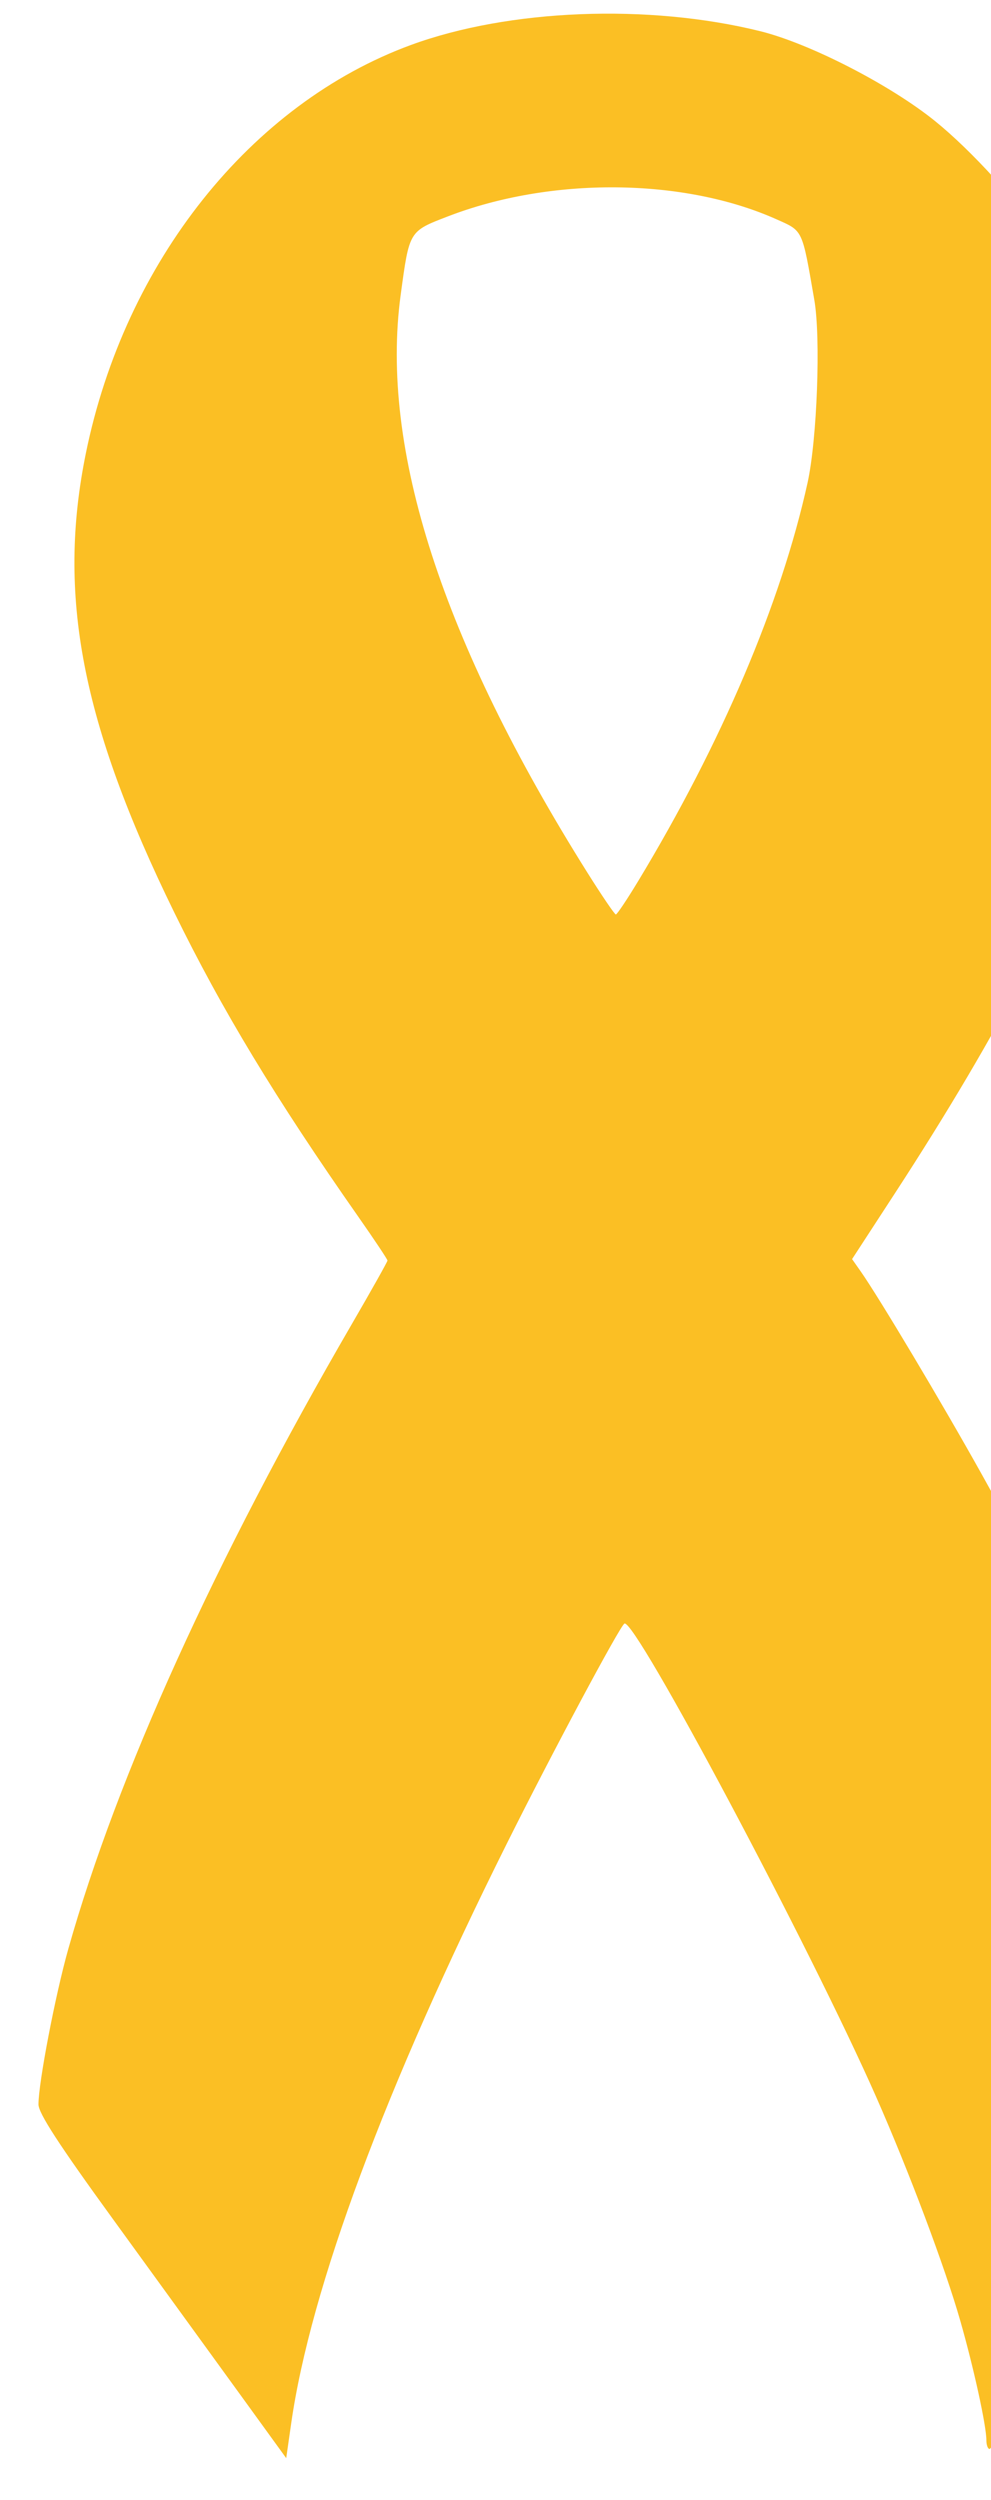
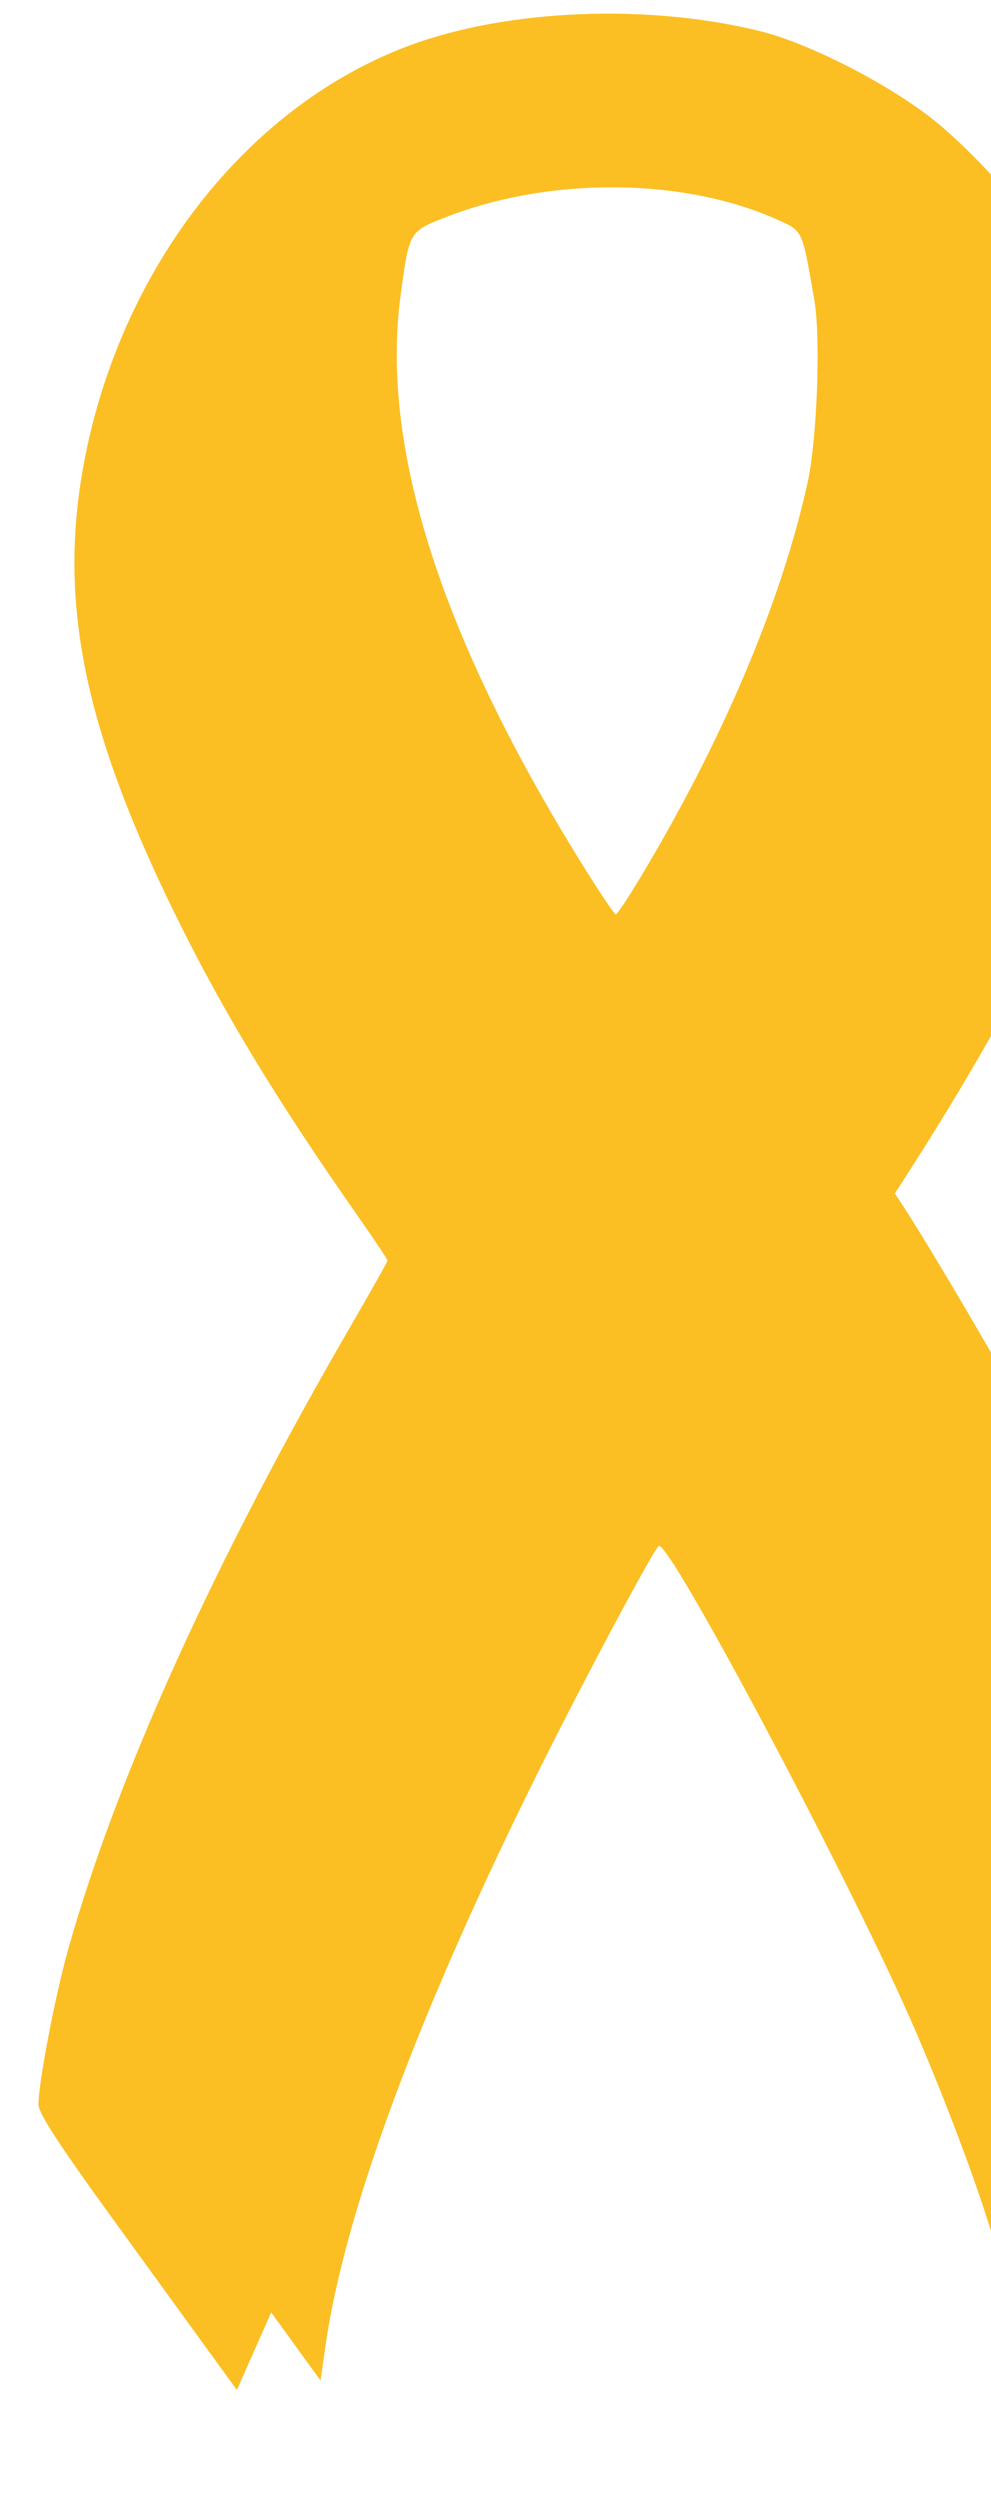
<svg xmlns="http://www.w3.org/2000/svg" viewBox="260 180 230 580" fill="none">
-   <path d="m 314.975,734.455 c -6.3,-8.694 -19.237,-26.529 -28.75,-39.632 -12.588,-17.34 -17.296,-24.586 -17.296,-26.62 0,-5.041 3.894,-25.341 6.917,-36.055 11.366,-40.291 34.067,-90.313 65.742,-144.865 4.588,-7.901 8.341,-14.585 8.341,-14.854 0,-0.269 -3.039,-4.829 -6.754,-10.135 -19.242,-27.48 -31.684,-48.044 -42.745,-70.646 -21.505,-43.944 -27.21,-73.581 -20.501,-106.499 9.046,-44.389 38.262,-81.067 75.447,-94.717 22.741,-8.347 55.101,-9.624 81.053,-3.198 11.515,2.851 30.206,12.458 40.608,20.871 8.454,6.838 19.366,18.825 25.837,28.384 8.548,12.627 17.128,33.45 20.668,50.159 9.484,44.767 -7.129,95.383 -55.869,170.225 l -9.915,15.225 1.952,2.775 c 4.294,6.104 19.002,30.749 28.214,47.275 23.109,41.456 39.386,77.559 49.142,109 2.885,9.298 7.864,31.875 7.864,35.662 0,1.051 -3.712,7.316 -8.25,13.922 -4.537,6.606 -16.8,24.469 -27.25,39.695 -10.45,15.226 -19.337,27.692 -19.75,27.702 -0.412,0.01 -0.75,-0.9 -0.75,-2.023 0,-3.366 -2.934,-16.787 -6.057,-27.708 -3.57,-12.484 -11.906,-34.658 -19.52,-51.925 -15.237,-34.552 -56.065,-111.283 -58.434,-109.819 -1.114,0.688 -16.808,30.041 -27.266,50.994 -28.205,56.513 -45.575,103.179 -50.061,134.499 l -1.162,8.114 -11.454,-15.807 z M 408.116,384.398 c 19.359,-32.039 33.145,-64.443 39.307,-92.391 2.221,-10.072 3.093,-33.659 1.569,-42.44 -2.88,-16.594 -2.562,-15.923 -8.873,-18.734 -21.536,-9.593 -52.271,-9.849 -76.162,-0.636 -9.069,3.497 -8.94,3.283 -10.97,18.273 -4.816,35.573 9.66,80.333 43.315,133.928 3.367,5.362 6.349,9.75 6.626,9.75 0.277,0 2.611,-3.487 5.186,-7.75 z" fill="#fbbf24" />
+   <path d="m 314.975,734.455 c -6.3,-8.694 -19.237,-26.529 -28.75,-39.632 -12.588,-17.34 -17.296,-24.586 -17.296,-26.62 0,-5.041 3.894,-25.341 6.917,-36.055 11.366,-40.291 34.067,-90.313 65.742,-144.865 4.588,-7.901 8.341,-14.585 8.341,-14.854 0,-0.269 -3.039,-4.829 -6.754,-10.135 -19.242,-27.48 -31.684,-48.044 -42.745,-70.646 -21.505,-43.944 -27.21,-73.581 -20.501,-106.499 9.046,-44.389 38.262,-81.067 75.447,-94.717 22.741,-8.347 55.101,-9.624 81.053,-3.198 11.515,2.851 30.206,12.458 40.608,20.871 8.454,6.838 19.366,18.825 25.837,28.384 8.548,12.627 17.128,33.45 20.668,50.159 9.484,44.767 -7.129,95.383 -55.869,170.225 c 4.294,6.104 19.002,30.749 28.214,47.275 23.109,41.456 39.386,77.559 49.142,109 2.885,9.298 7.864,31.875 7.864,35.662 0,1.051 -3.712,7.316 -8.25,13.922 -4.537,6.606 -16.8,24.469 -27.25,39.695 -10.45,15.226 -19.337,27.692 -19.75,27.702 -0.412,0.01 -0.75,-0.9 -0.75,-2.023 0,-3.366 -2.934,-16.787 -6.057,-27.708 -3.57,-12.484 -11.906,-34.658 -19.52,-51.925 -15.237,-34.552 -56.065,-111.283 -58.434,-109.819 -1.114,0.688 -16.808,30.041 -27.266,50.994 -28.205,56.513 -45.575,103.179 -50.061,134.499 l -1.162,8.114 -11.454,-15.807 z M 408.116,384.398 c 19.359,-32.039 33.145,-64.443 39.307,-92.391 2.221,-10.072 3.093,-33.659 1.569,-42.44 -2.88,-16.594 -2.562,-15.923 -8.873,-18.734 -21.536,-9.593 -52.271,-9.849 -76.162,-0.636 -9.069,3.497 -8.94,3.283 -10.97,18.273 -4.816,35.573 9.66,80.333 43.315,133.928 3.367,5.362 6.349,9.75 6.626,9.75 0.277,0 2.611,-3.487 5.186,-7.75 z" fill="#fbbf24" />
</svg>